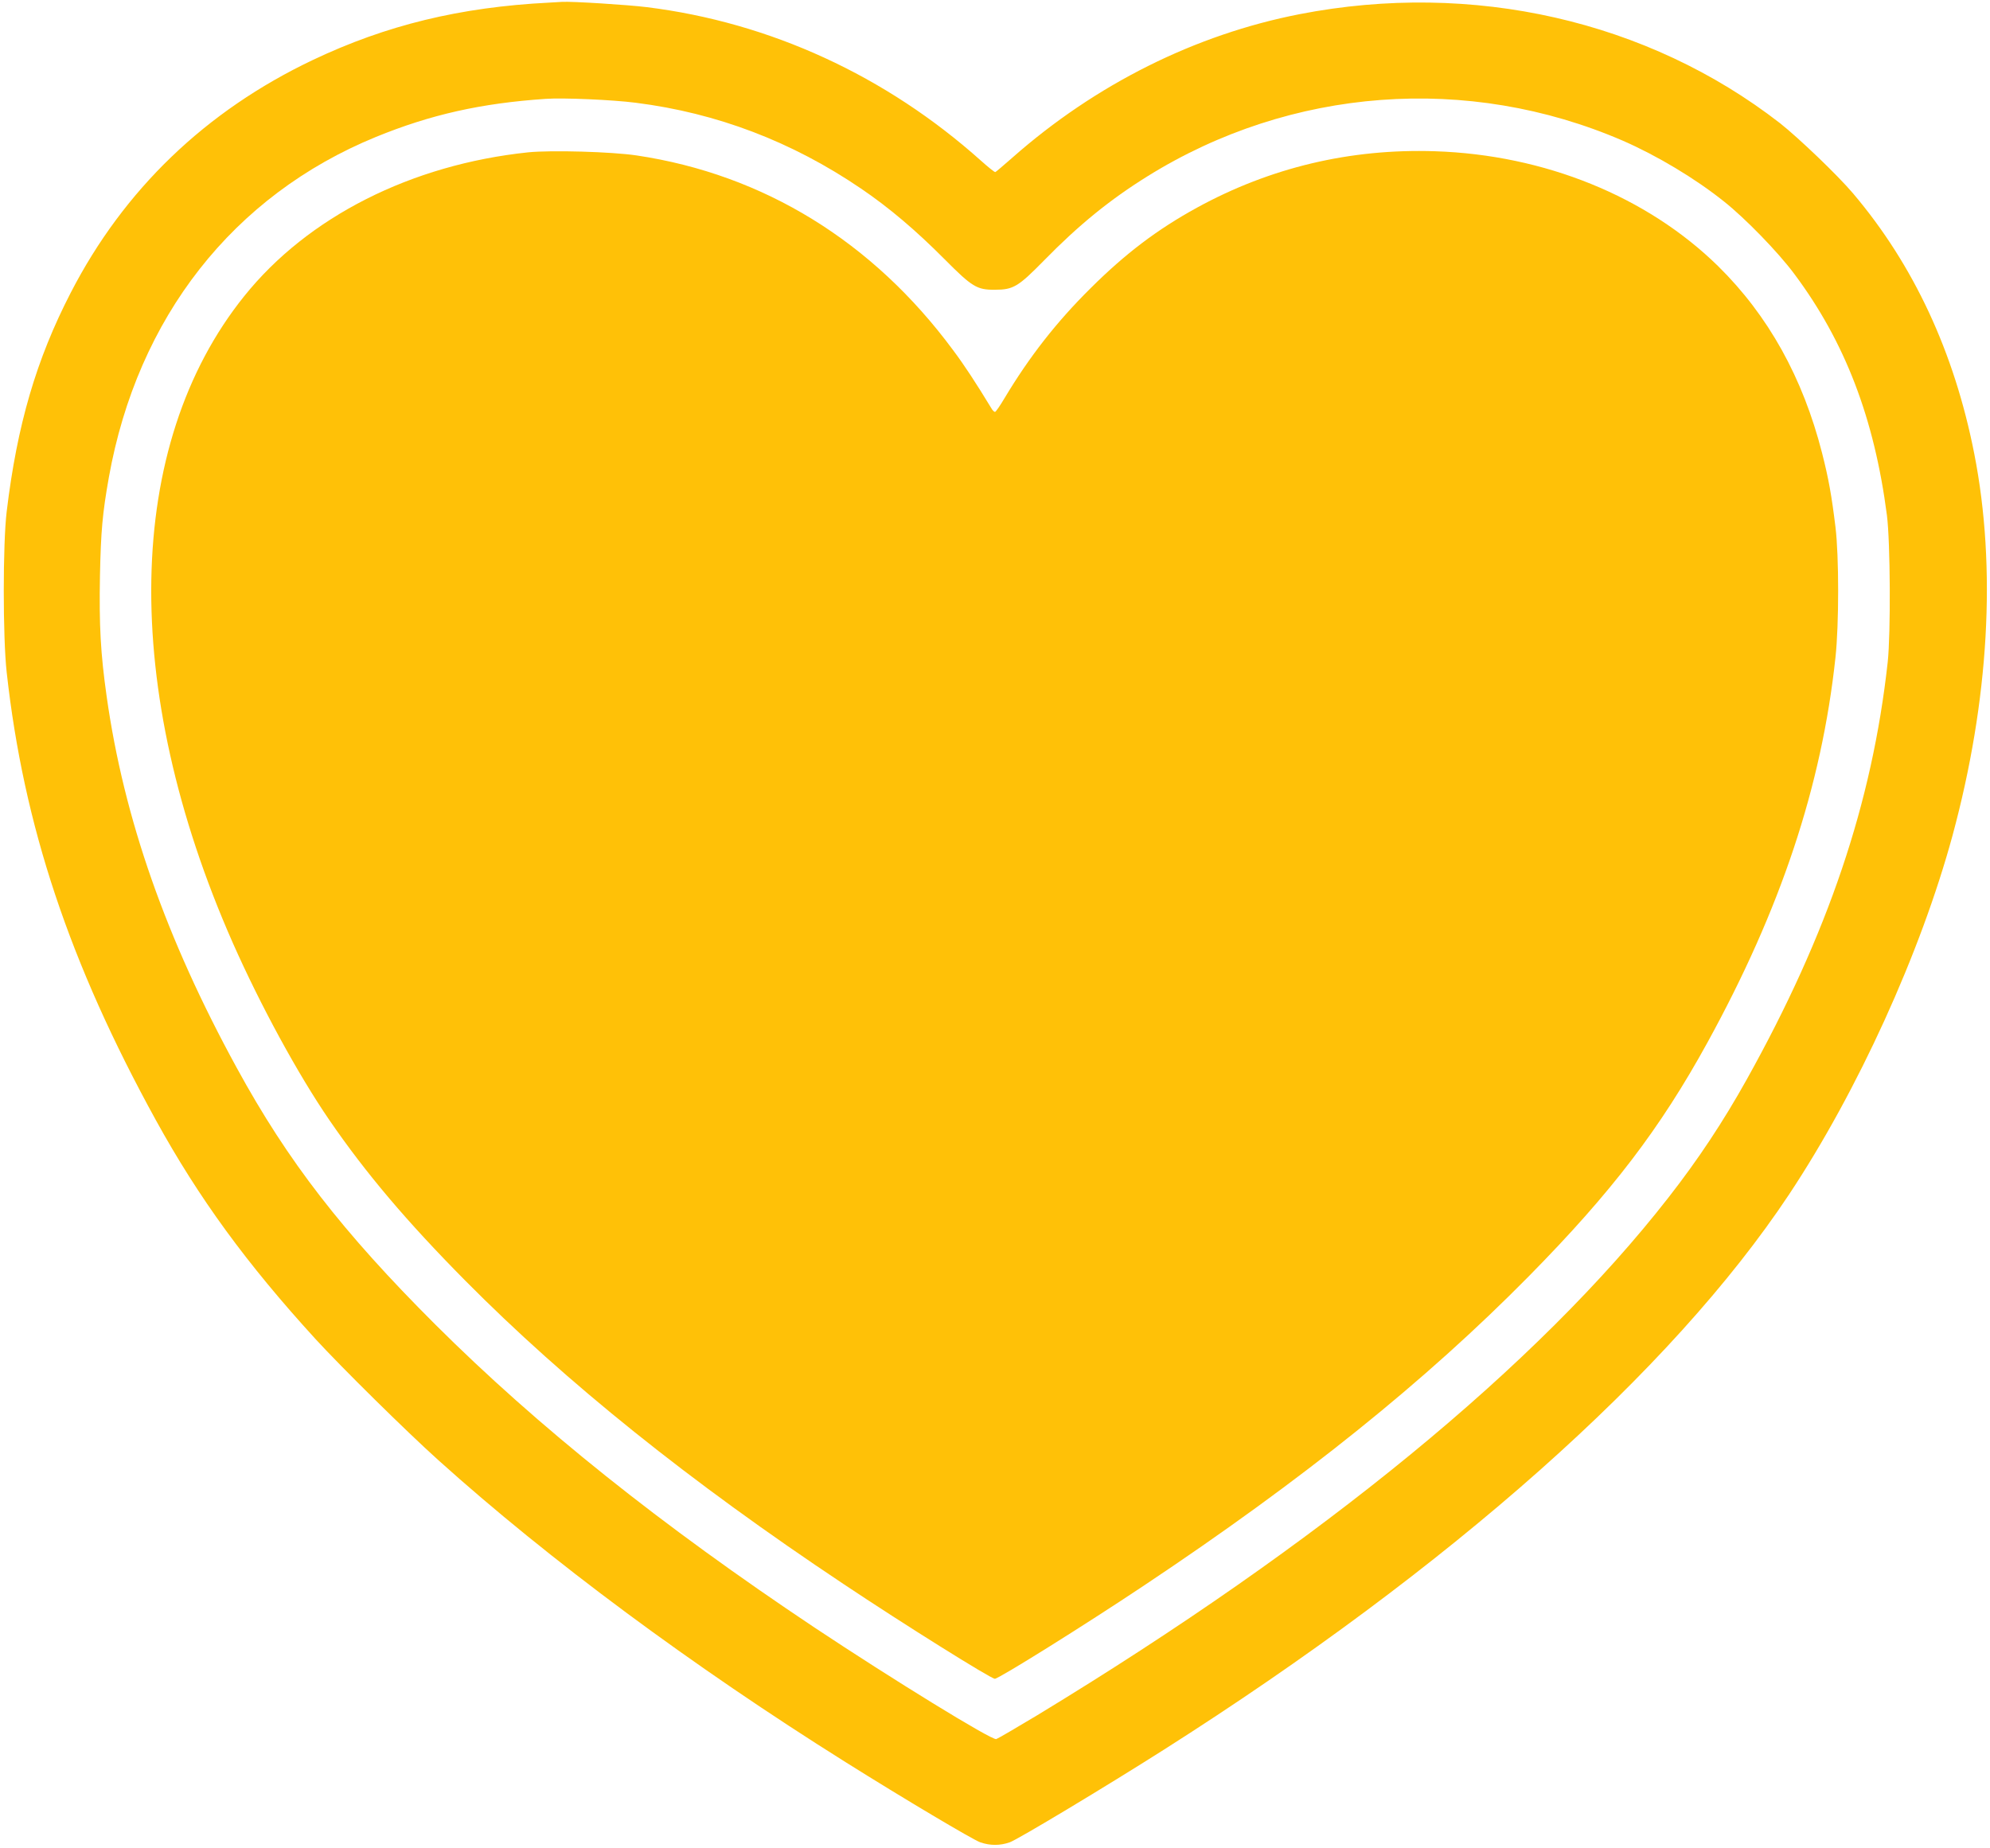
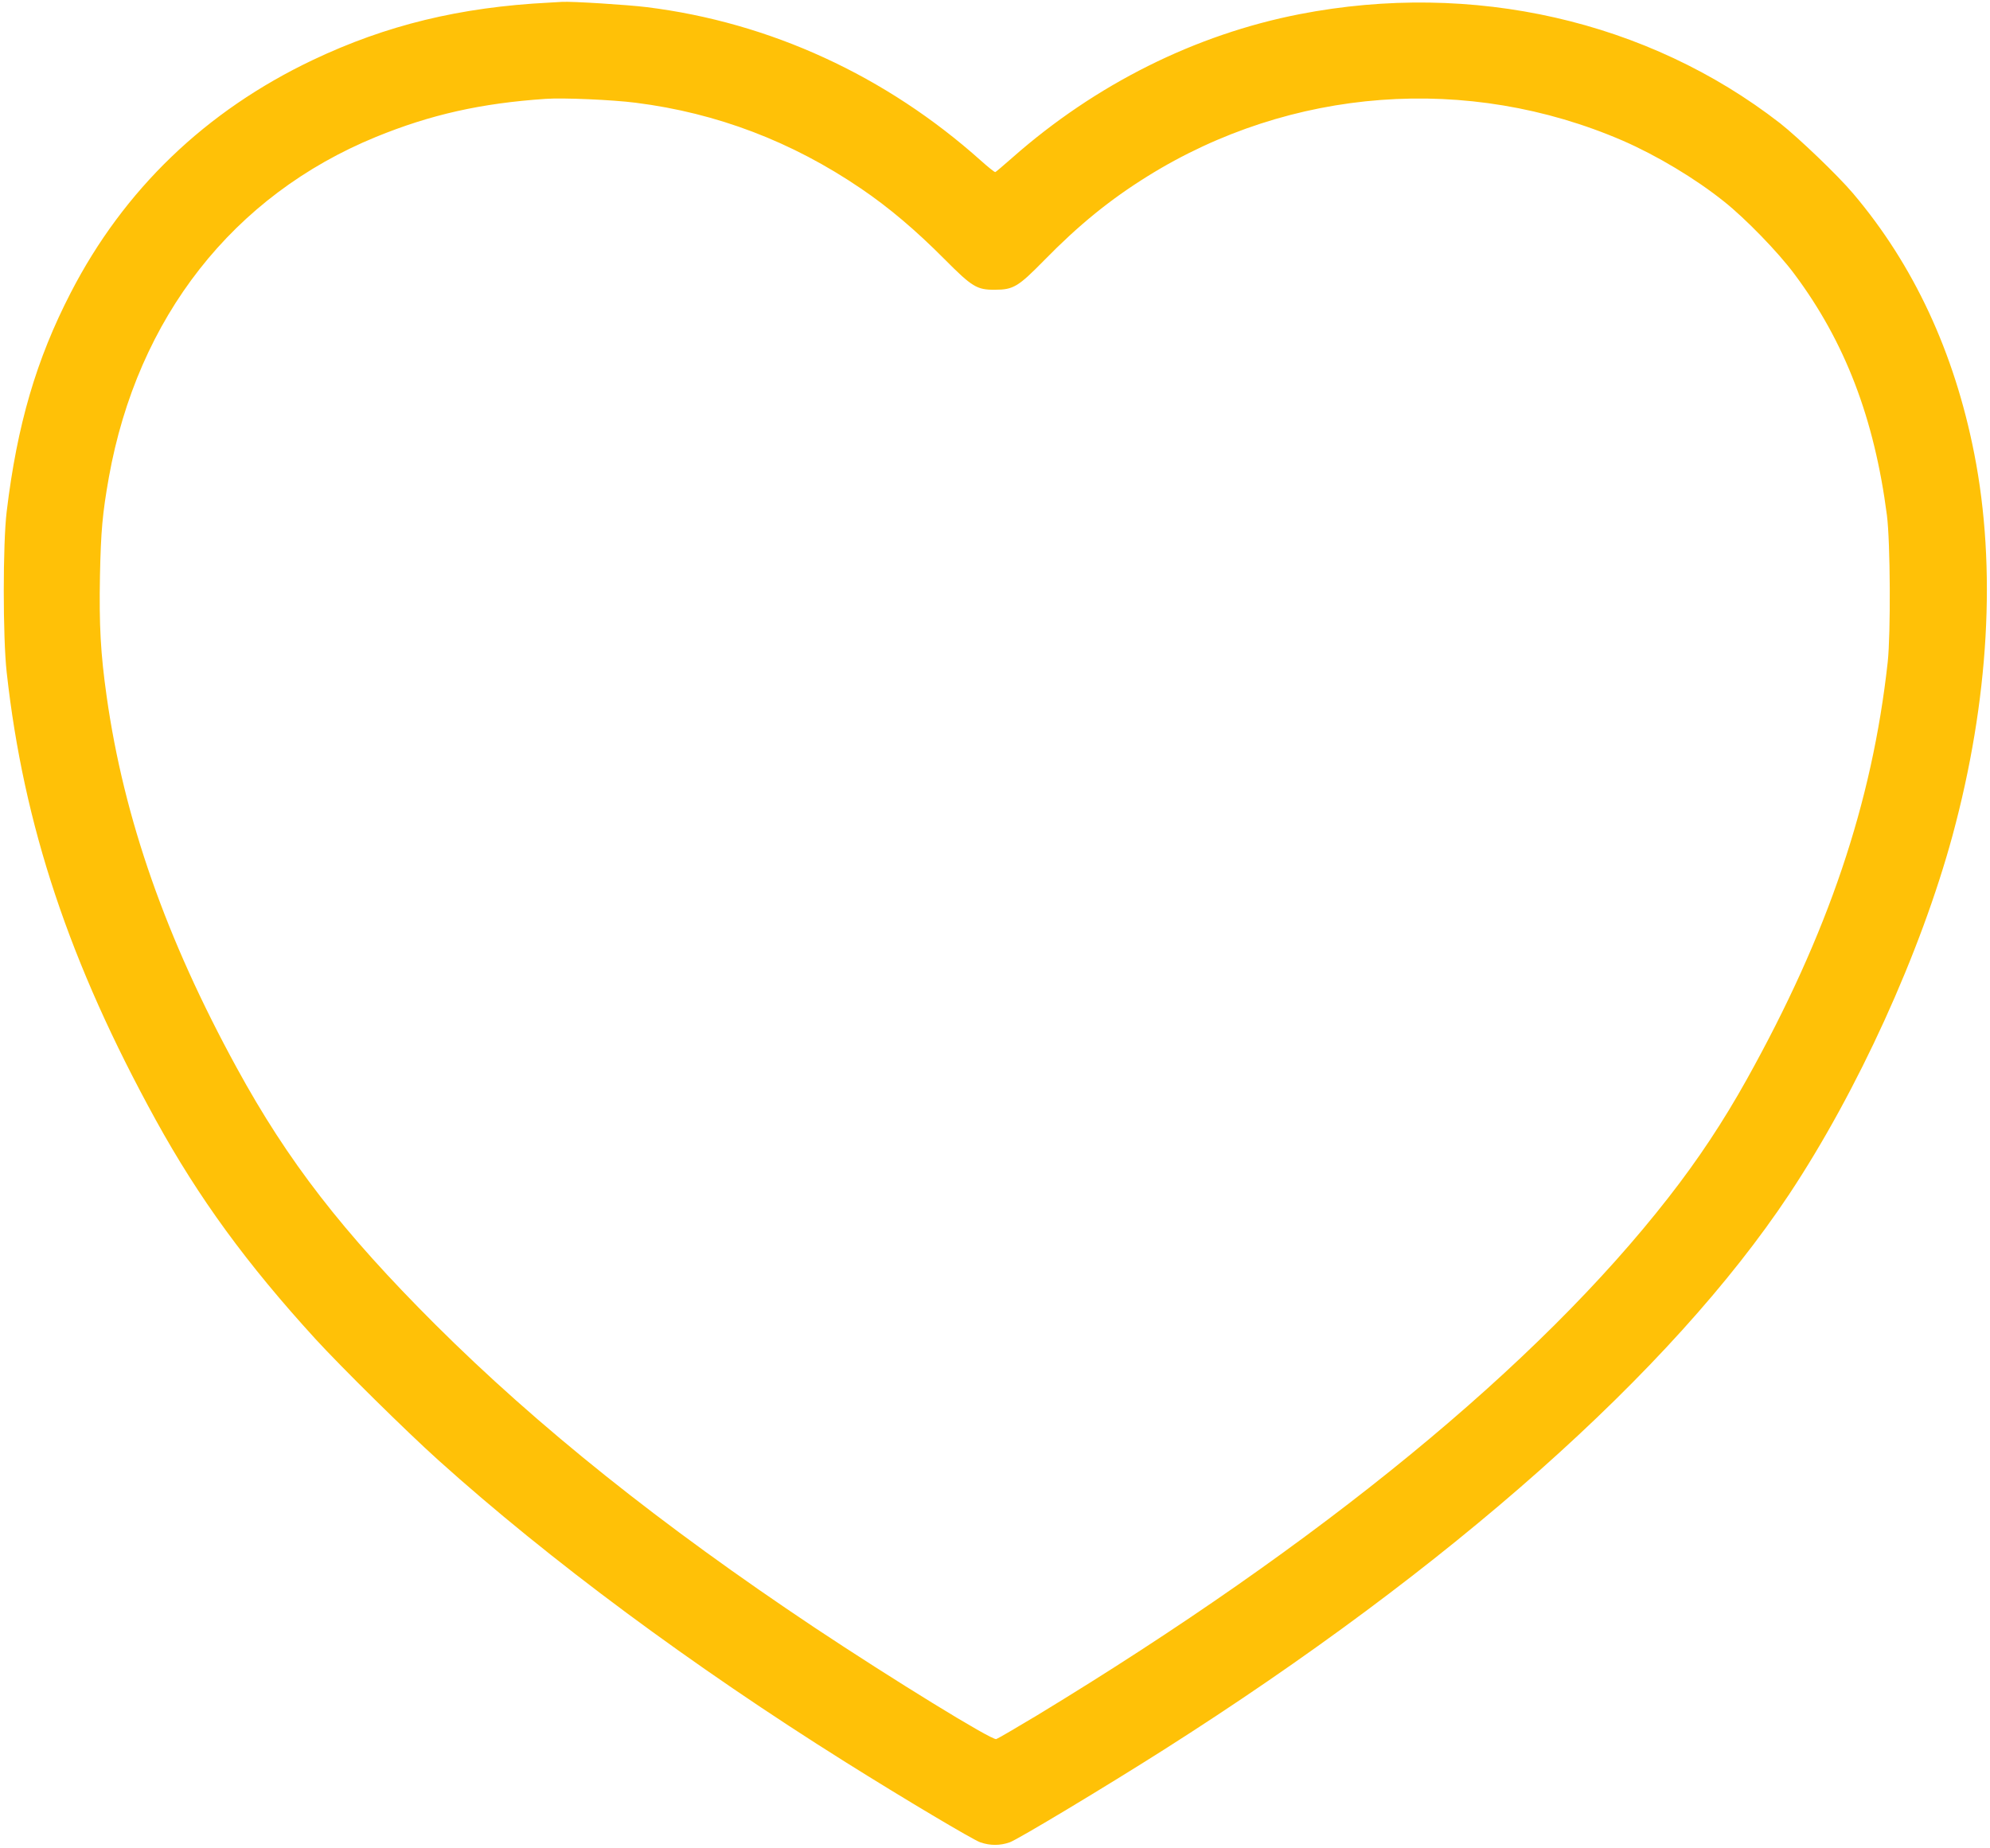
<svg xmlns="http://www.w3.org/2000/svg" version="1.0" width="1280pt" height="1189pt" viewBox="0 0 1280 1189" preserveAspectRatio="xMidYMid meet">
  <g transform="translate(0,1189) scale(0.1,-0.1)" fill="#ffc107" stroke="none">
    <path d="M3530 11873 c-571 -29 -1047 -145 -1518 -369 -688 -327 -1215 -833 -1557 -1497 -222 -430 -345 -851 -412 -1408 -25 -207 -25 -809 0 -1034 109 -987 404 -1871 960 -2882 276 -501 583 -922 1027 -1408 167 -182 581 -591 790 -779 711 -640 1633 -1324 2620 -1943 376 -236 817 -498 865 -515 64 -22 127 -22 190 0 53 19 617 358 990 595 1845 1172 3266 2434 4022 3572 442 666 847 1556 1052 2310 235 868 284 1722 140 2455 -128 653 -390 1216 -780 1676 -99 117 -349 356 -469 451 -851 661 -1978 918 -3090 702 -672 -131 -1313 -451 -1848 -923 -57 -50 -106 -92 -110 -93 -4 -2 -45 31 -92 73 -611 547 -1358 890 -2150 988 -120 15 -483 38 -545 34 -16 -1 -55 -3 -85 -5z m559 -644 c523 -66 1005 -250 1449 -552 180 -122 353 -269 536 -453 179 -180 209 -199 326 -198 118 0 150 20 315 188 225 230 425 392 666 542 922 574 2062 659 3057 229 218 -95 466 -243 652 -392 136 -108 347 -325 451 -465 326 -436 515 -929 596 -1553 22 -173 25 -760 5 -945 -100 -907 -384 -1747 -907 -2685 -150 -269 -311 -513 -504 -760 -841 -1079 -2233 -2221 -4060 -3330 -135 -81 -253 -150 -263 -153 -30 -8 -670 386 -1168 717 -988 659 -1781 1293 -2441 1951 -595 594 -948 1049 -1276 1650 -455 832 -726 1603 -837 2390 -39 276 -49 456 -43 777 6 288 16 399 57 631 184 1030 800 1815 1718 2191 352 144 677 217 1092 245 114 8 431 -6 579 -25z" />
-     <path d="M3397 10910 c-752 -79 -1417 -415 -1826 -925 -771 -959 -798 -2519 -74 -4160 179 -404 419 -845 621 -1140 234 -341 496 -651 875 -1034 648 -654 1444 -1293 2432 -1951 386 -258 949 -610 974 -610 25 0 573 342 961 601 1019 679 1809 1314 2475 1990 531 539 844 949 1148 1503 471 858 734 1648 823 2476 23 211 23 653 0 840 -25 204 -44 310 -86 475 -124 486 -346 885 -669 1203 -457 448 -1116 716 -1821 739 -545 18 -1060 -105 -1531 -363 -255 -140 -459 -294 -685 -519 -219 -217 -393 -440 -553 -707 -29 -49 -56 -88 -61 -88 -5 0 -16 10 -23 23 -99 163 -175 279 -247 375 -516 698 -1218 1130 -2035 1252 -160 24 -550 35 -698 20z" />
  </g>
</svg>